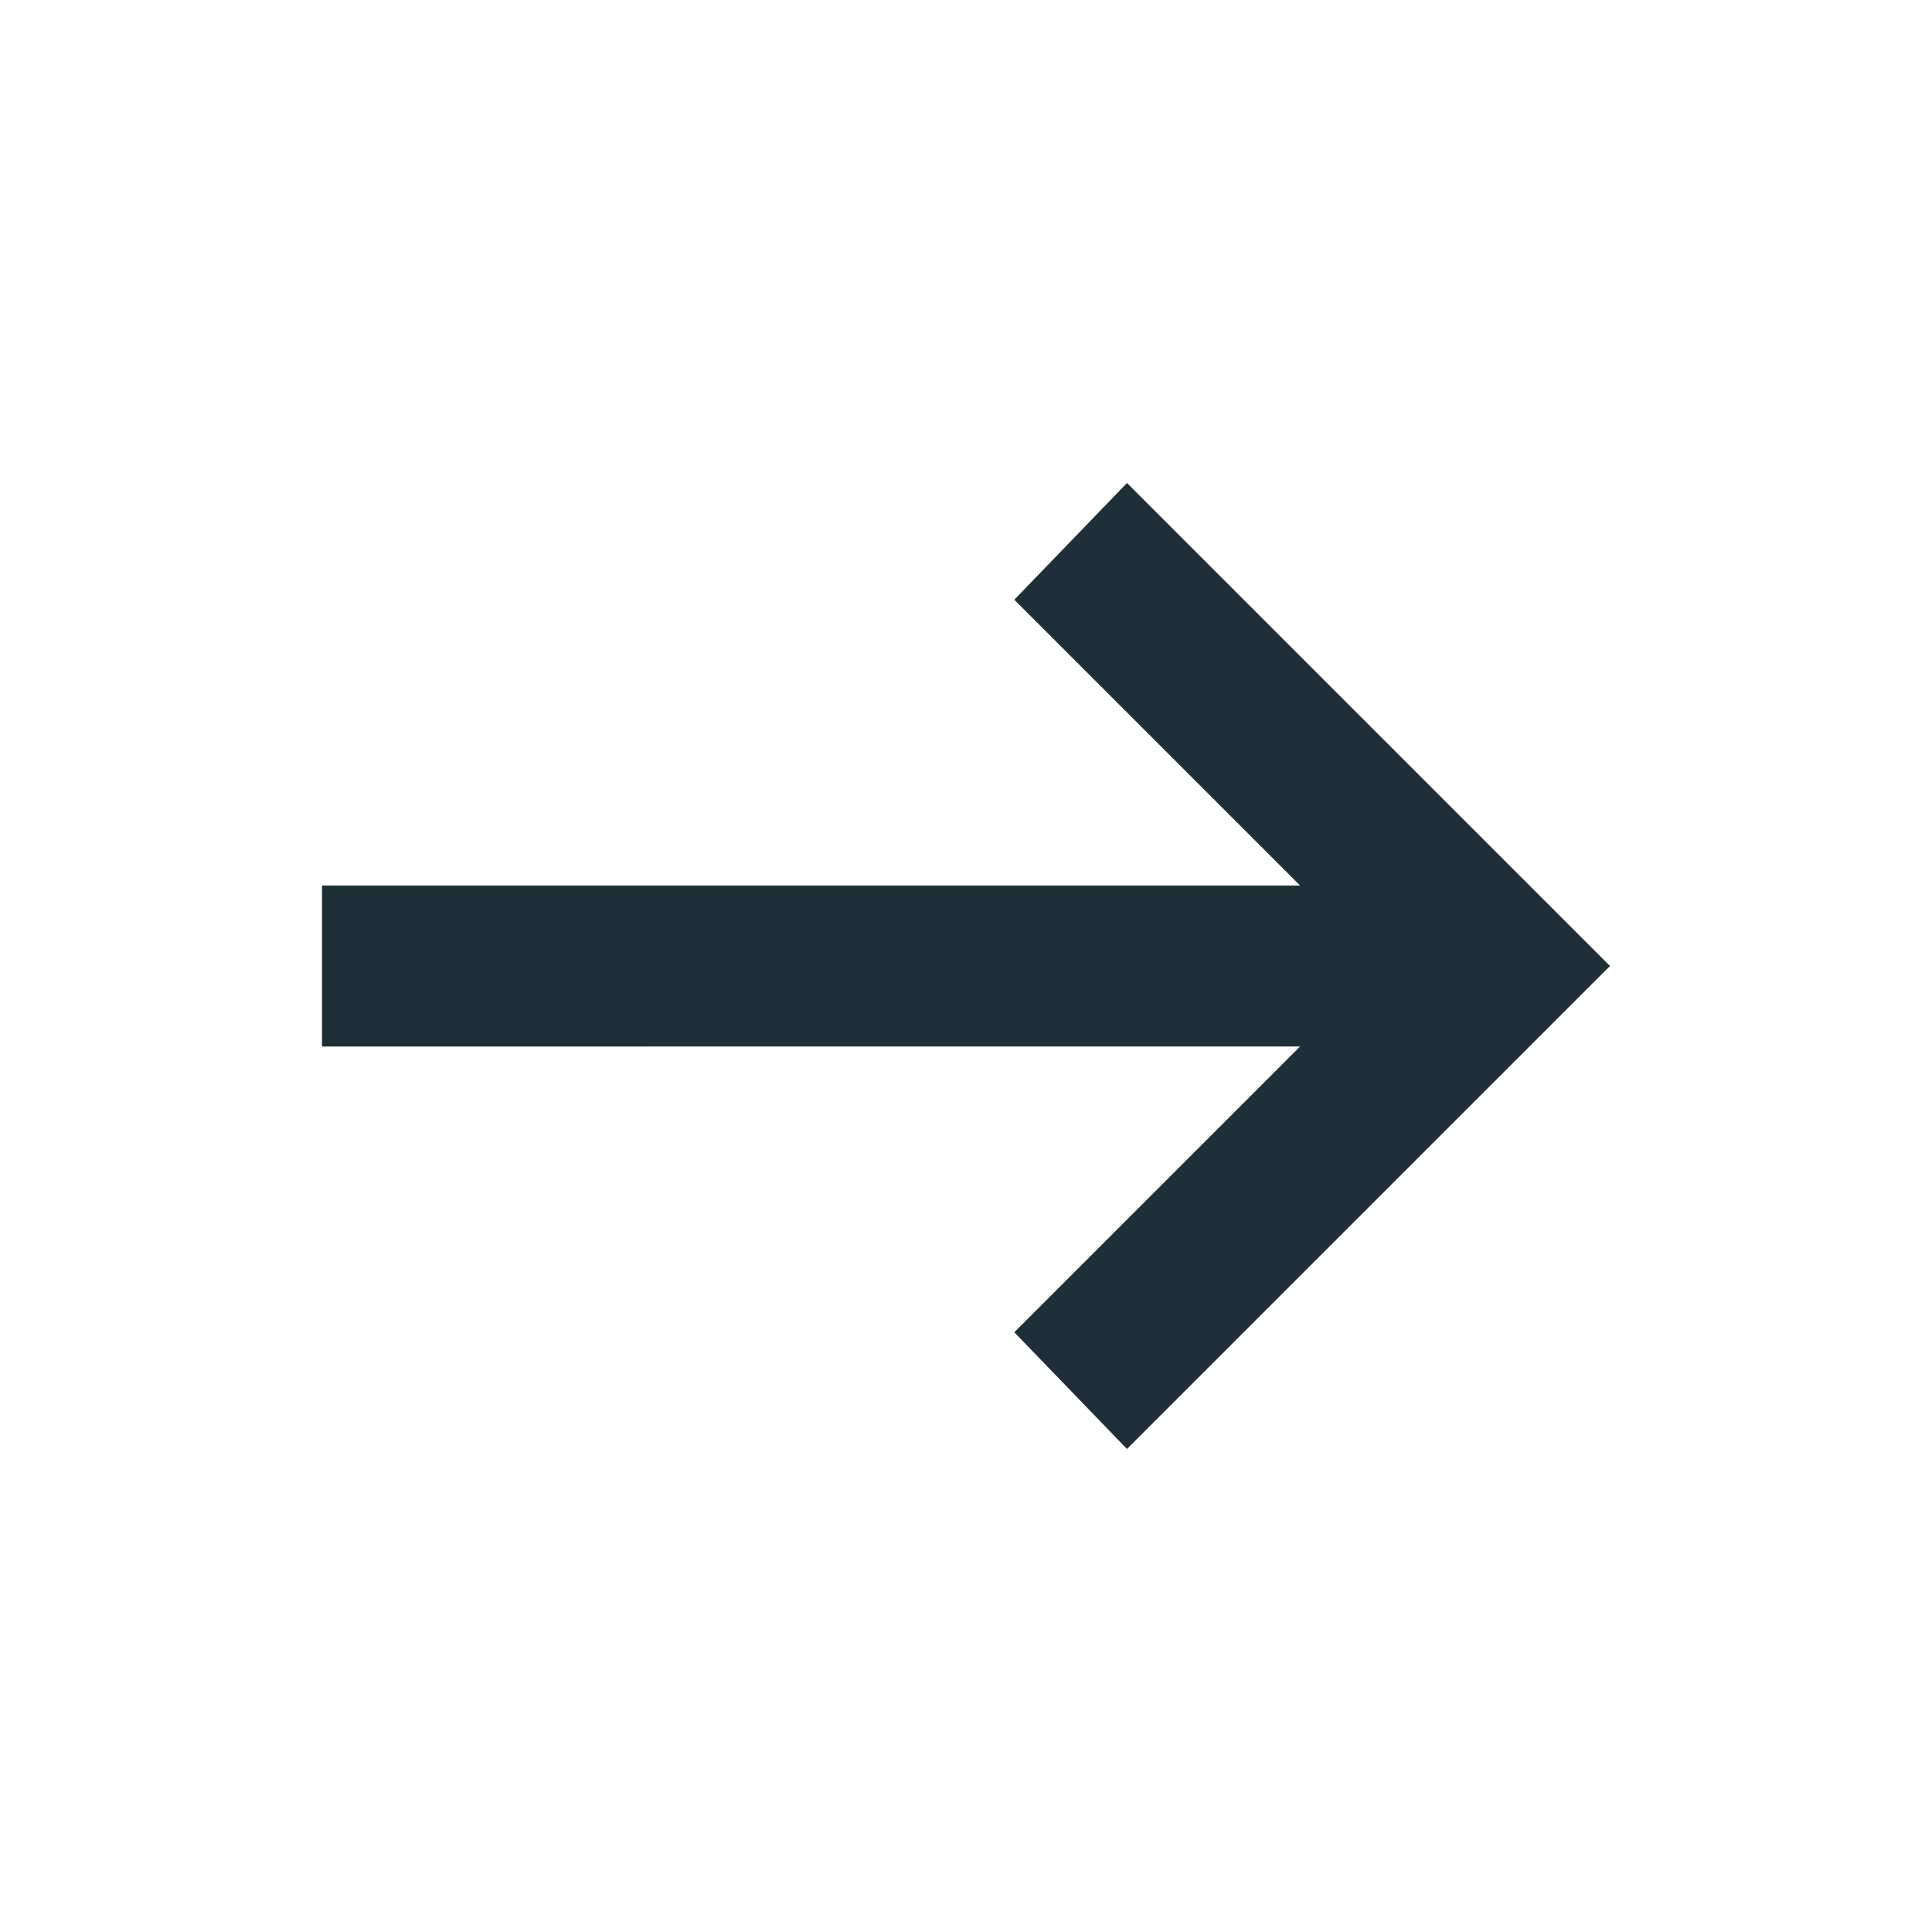
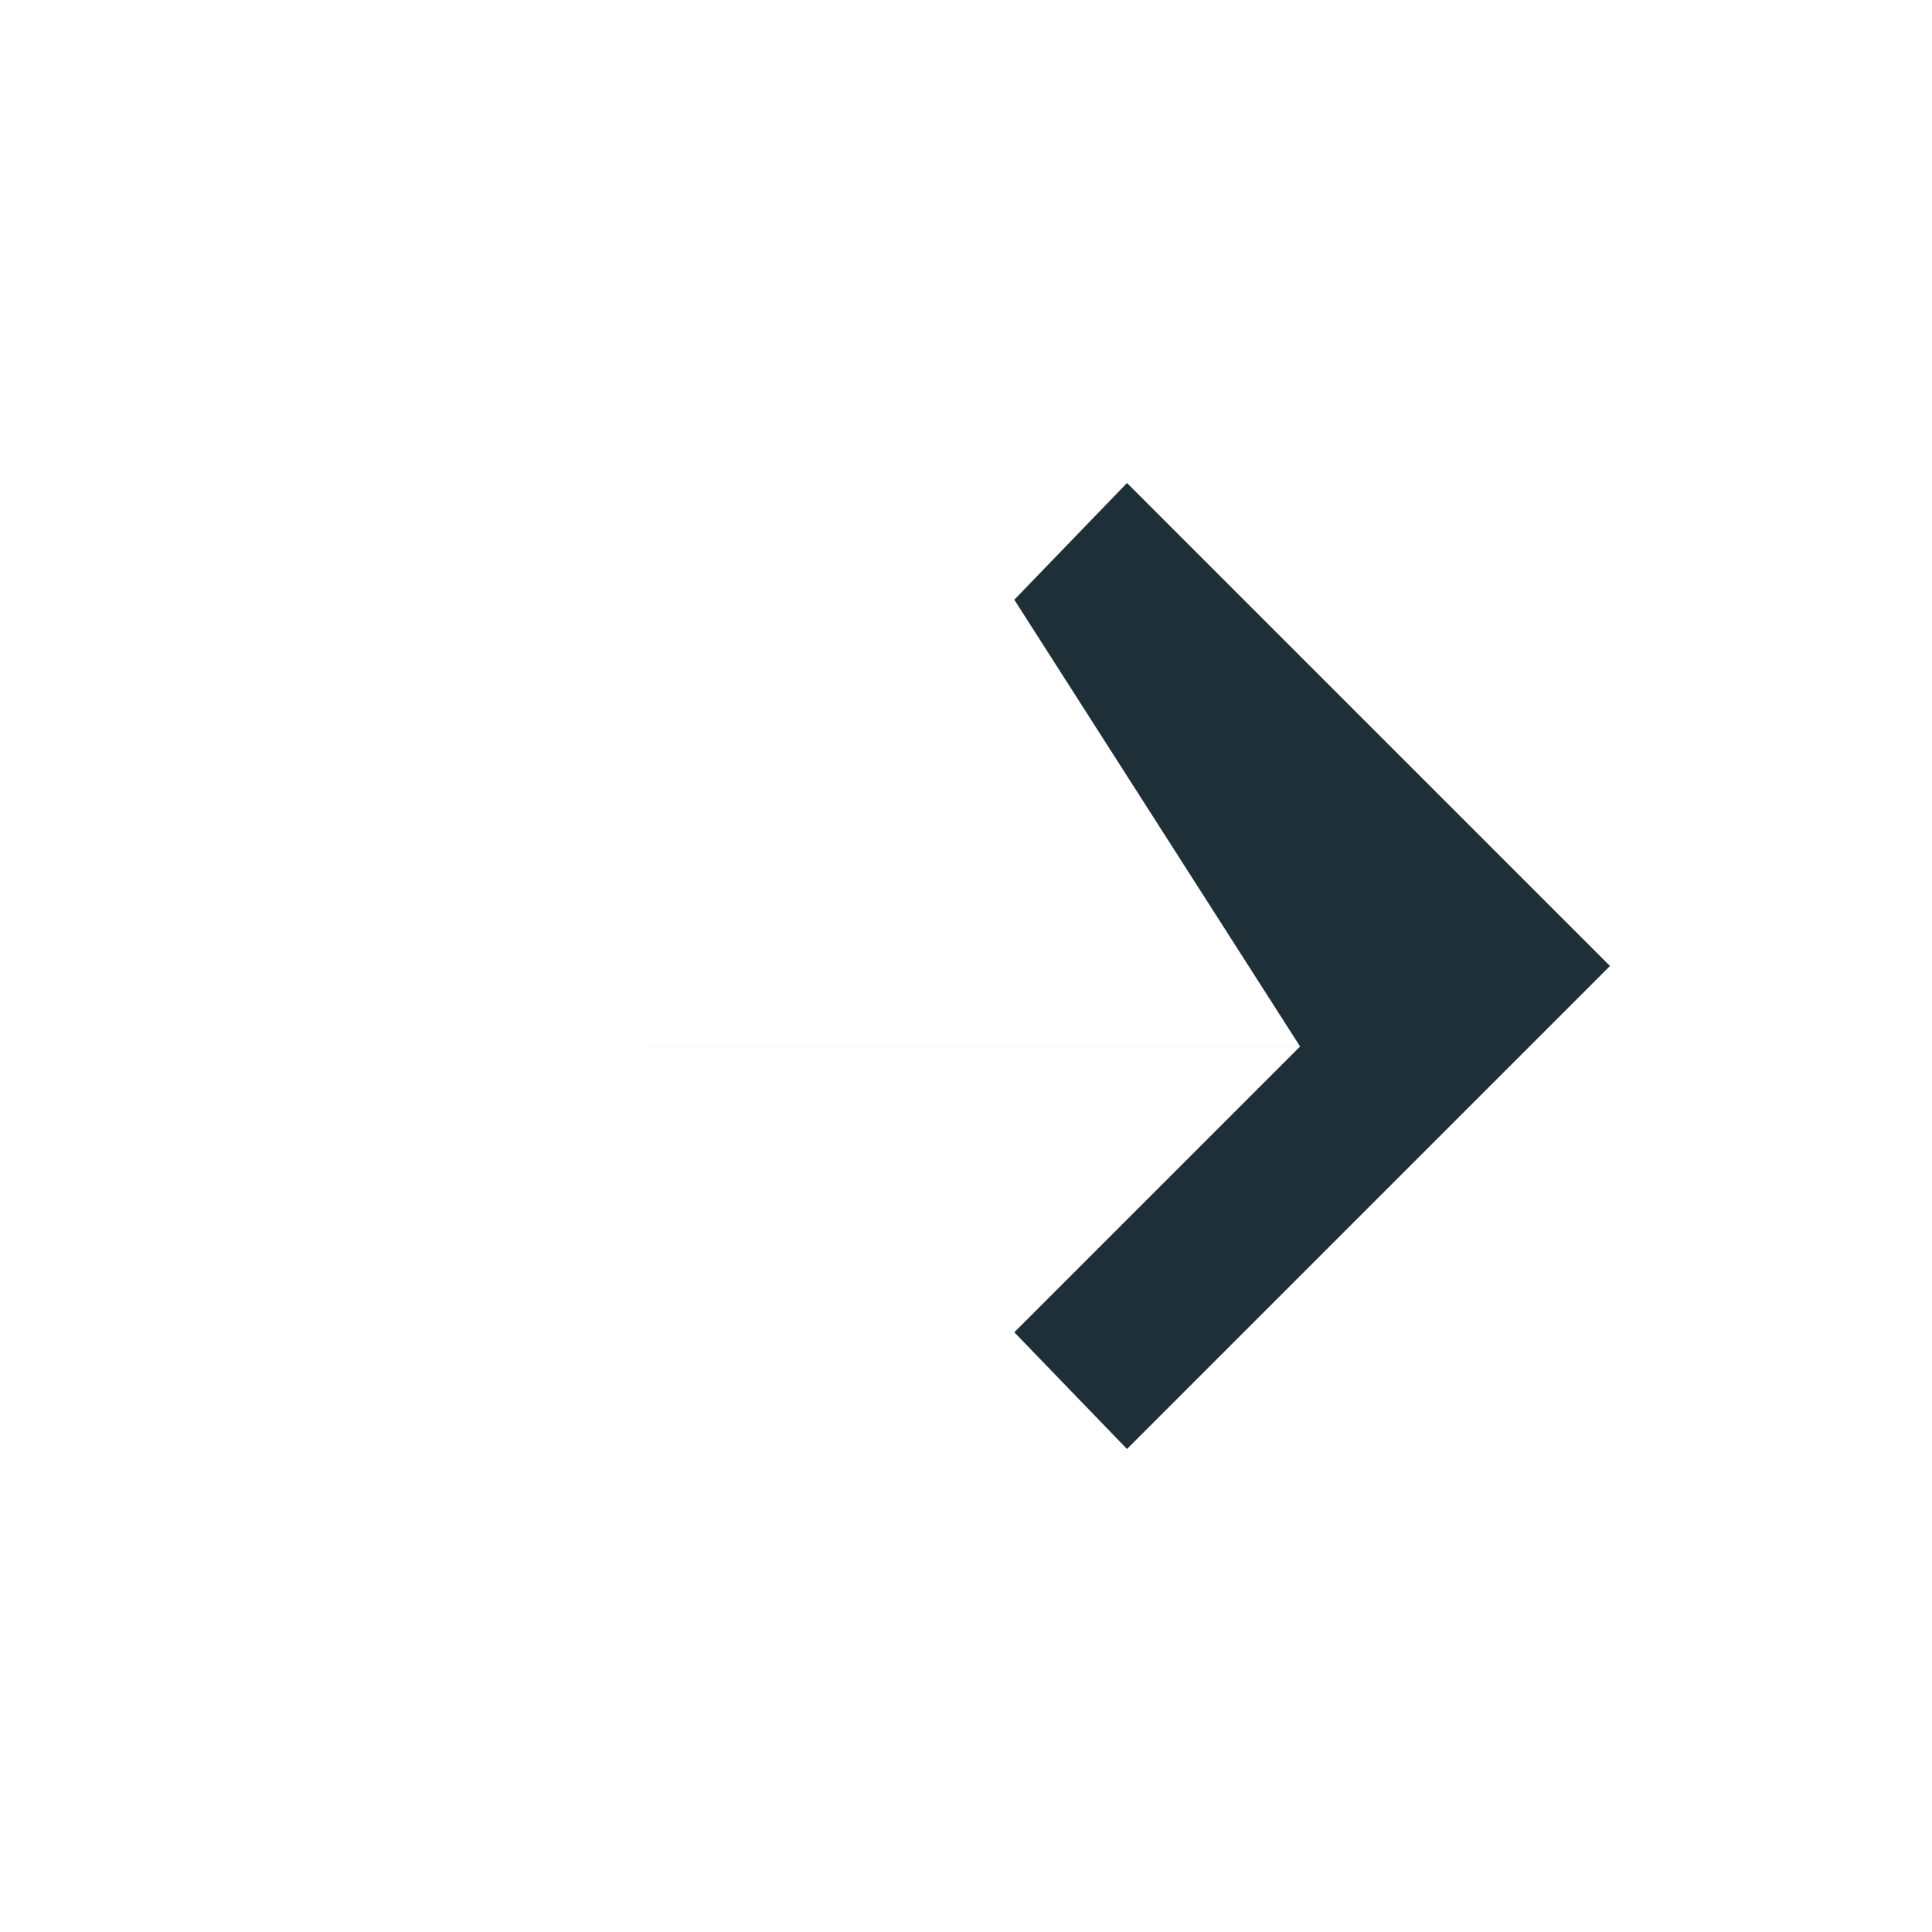
<svg xmlns="http://www.w3.org/2000/svg" height="24px" viewBox="0 -960 960 960" width="24px" fill="#1f2f37">
-   <path d="m560-240-56-58 142-142H160v-80h486L504-662l56-58 240 240-240 240Z" />
+   <path d="m560-240-56-58 142-142H160h486L504-662l56-58 240 240-240 240Z" />
</svg>